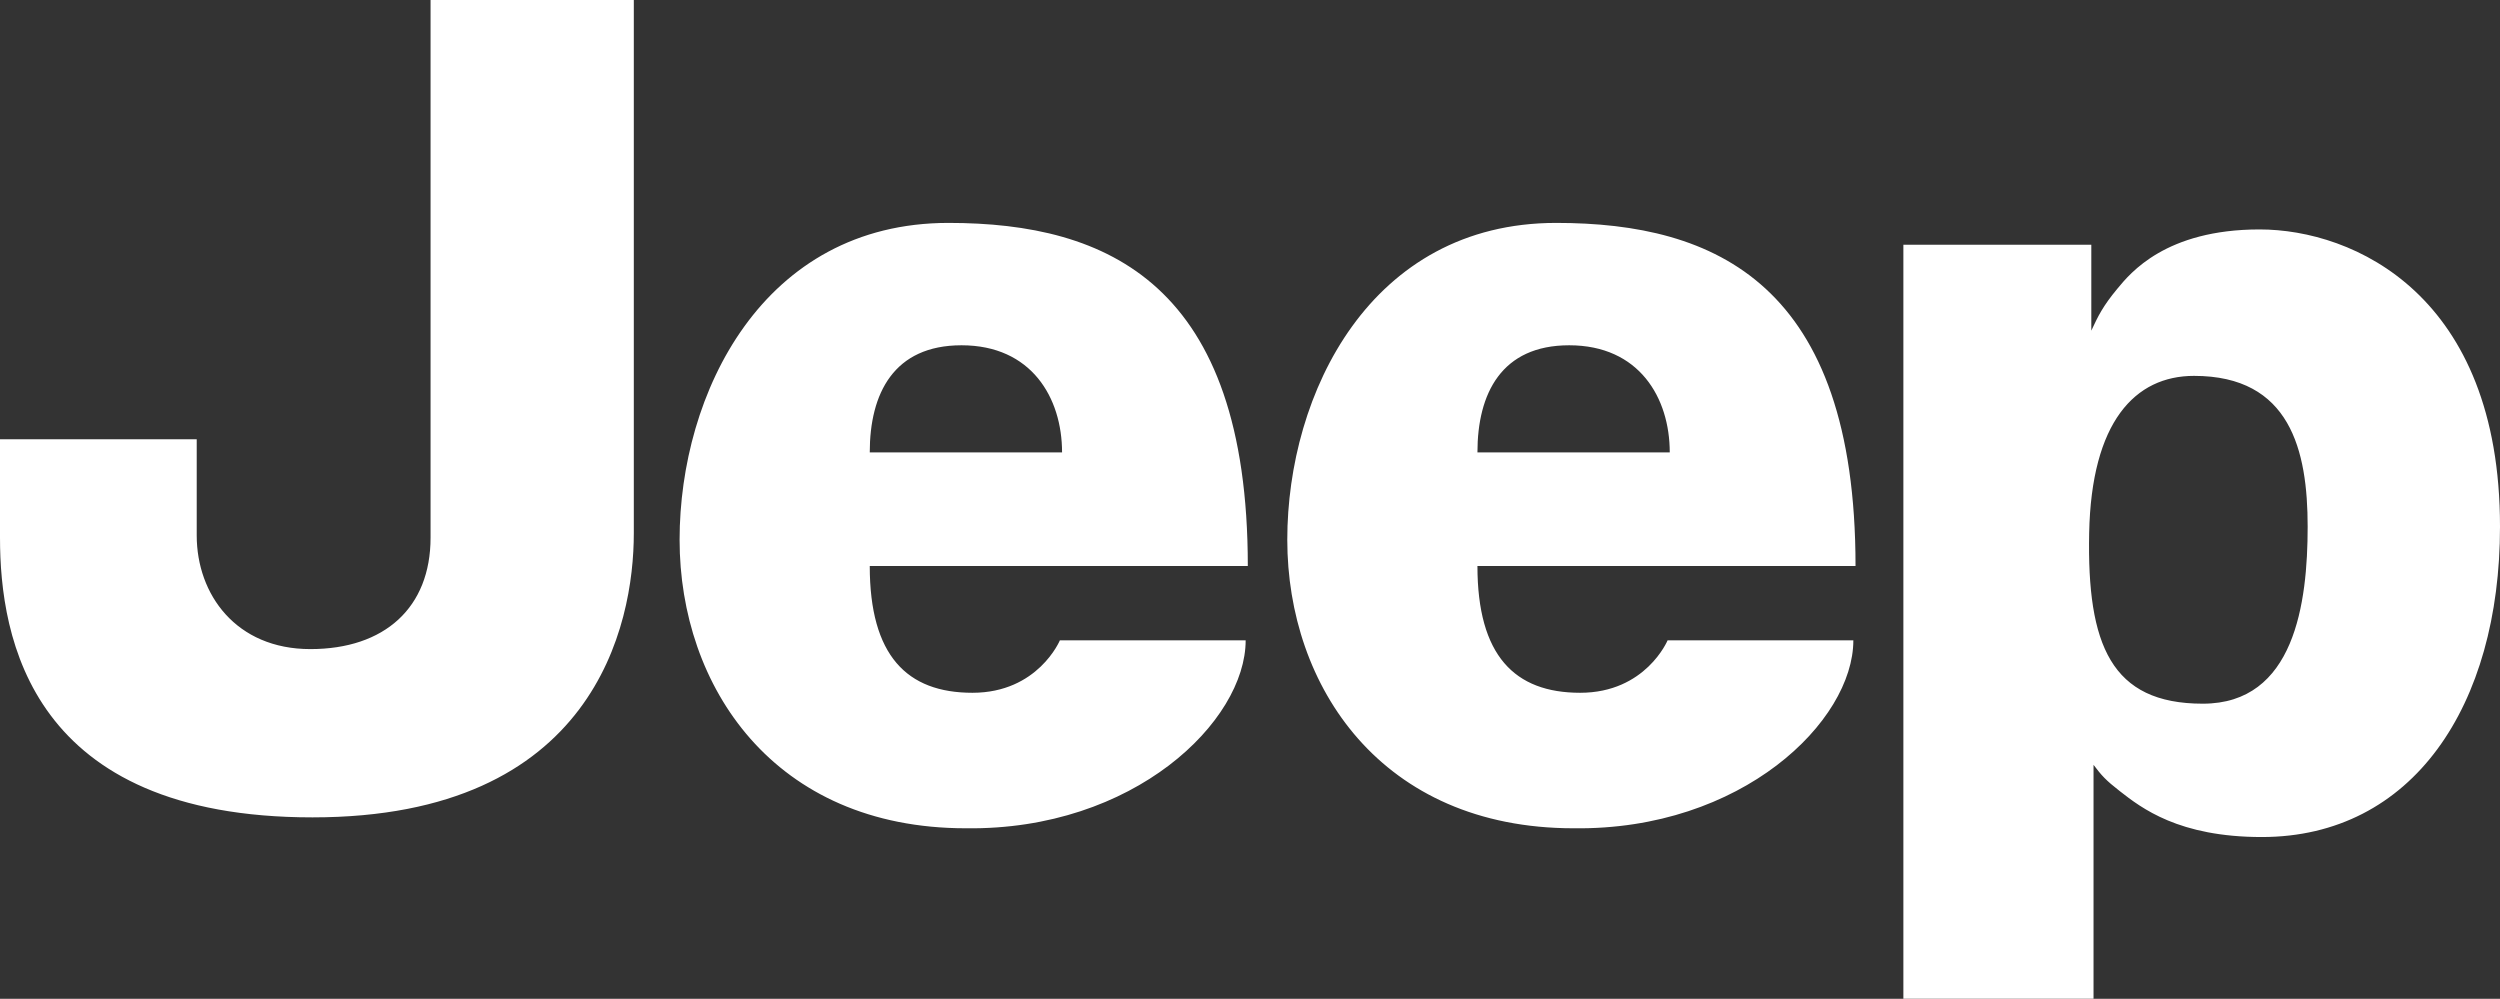
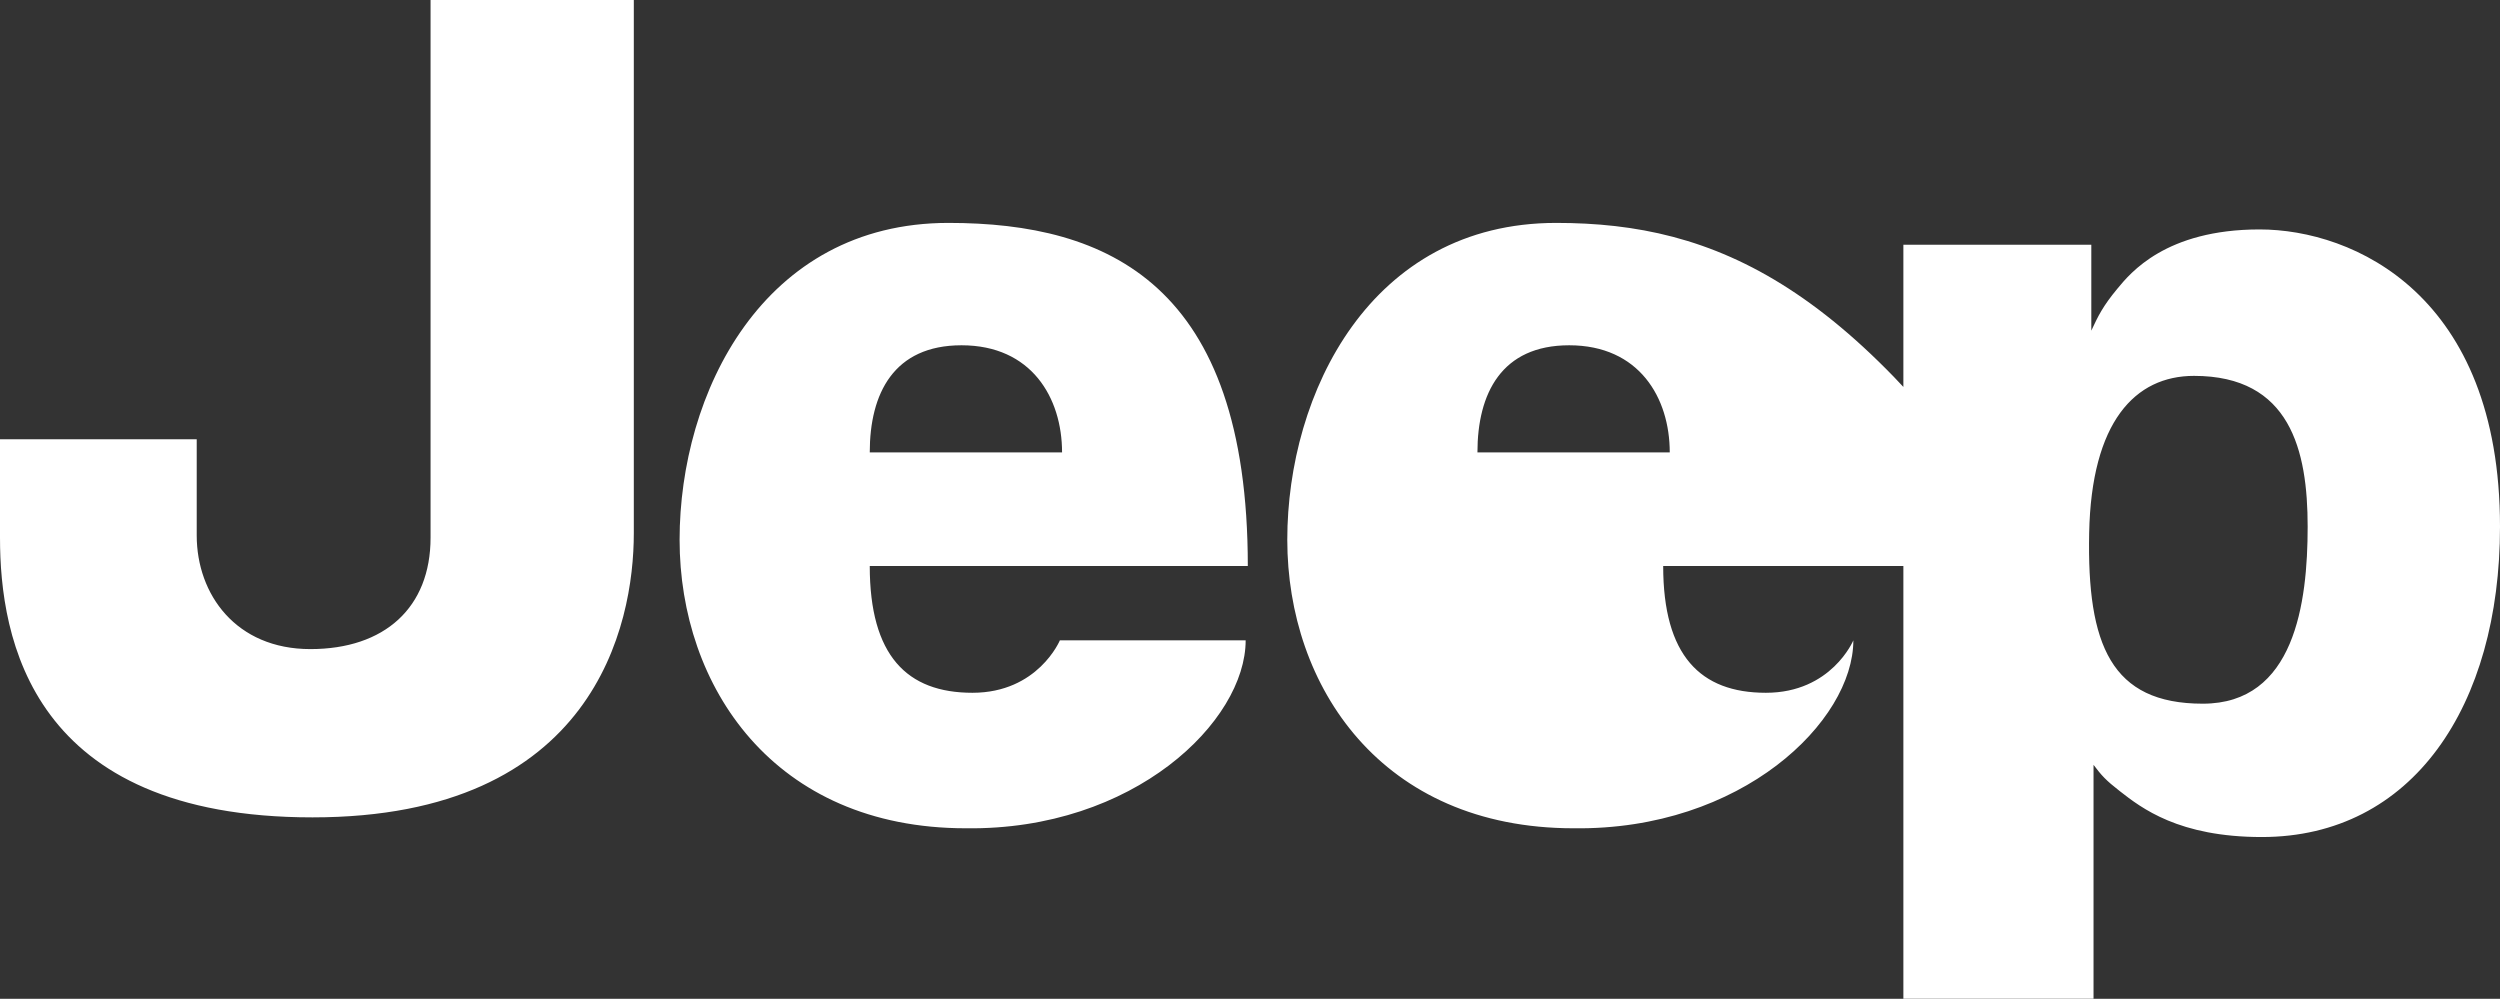
<svg xmlns="http://www.w3.org/2000/svg" version="1.1" id="Layer_1" x="0px" y="0px" viewBox="0 0 800 319.61" style="enable-background:new 0 0 800 319.61;" xml:space="preserve">
  <rect x="0" y="0" width="800" height="319.61" fill="#333333" stroke="none" />
  <style type="text/css"> .st0{fill:#FFFFFF;} </style>
-   <path class="st0" d="M137.78,0h65.04v170.64c0,29.38-12.6,90.92-102.81,90.92S0,204.21,0,172.05v-31.48h62.95v30.77 c0,18.88,12.58,36.37,36.36,36.37c23.77,0,38.47-13.28,38.47-35.66V0z M303.49,71.33c-59.45,0-86.02,54.56-86.02,101.4 c0,46.87,30.07,92.32,91.61,92.32c53.85,0.7,89.53-34.27,89.53-60.14h-59.45c0,0-7,16.78-27.98,16.78s-32.86-11.89-32.86-40.56 H399.3c0-90.21-44.75-109.8-95.8-109.8 M278.32,144.77c0-18.88,7.68-34.28,29.37-34.28c22.39,0,32.17,16.8,32.17,34.28H278.32 L278.32,144.77z M497.96,71.33c-59.44,0-86.03,54.56-86.03,101.4c0,46.87,30.08,92.32,91.62,92.32 c53.86,0.7,89.52-34.27,89.52-60.14h-59.44c0,0-7,16.78-27.98,16.78s-32.87-11.89-32.87-40.56h120.99 C593.77,90.92,549.02,71.33,497.96,71.33 M472.78,144.77c0-18.88,7.7-34.28,29.36-34.28c22.4,0,32.18,16.8,32.18,34.28H472.78 L472.78,144.77z M669.93,319.6v-74.85c2.51,3.34,3.94,4.95,8.39,8.4c6.97,5.44,18.88,14.7,45.45,14.7 c48.25,0,76.23-41.97,76.23-99.32c0-74.13-46.85-95.11-76.93-95.11c-30.07,0-41.39,13.99-45.45,18.89c-4.7,5.64-6.24,8.85-8.4,13.5 v-27.5h-60.14V319.6L669.93,319.6L669.93,319.6z M668.53,170.63c0.7-35.67,14.68-50.35,33.56-50.35c30.78,0,36.36,23.78,36.36,48.25 c0,24.49-4.19,56.65-33.56,56.65S667.83,206.3,668.53,170.63" />
+   <path class="st0" d="M137.78,0h65.04v170.64c0,29.38-12.6,90.92-102.81,90.92S0,204.21,0,172.05v-31.48h62.95v30.77 c0,18.88,12.58,36.37,36.36,36.37c23.77,0,38.47-13.28,38.47-35.66V0z M303.49,71.33c-59.45,0-86.02,54.56-86.02,101.4 c0,46.87,30.07,92.32,91.61,92.32c53.85,0.7,89.53-34.27,89.53-60.14h-59.45c0,0-7,16.78-27.98,16.78s-32.86-11.89-32.86-40.56 H399.3c0-90.21-44.75-109.8-95.8-109.8 M278.32,144.77c0-18.88,7.68-34.28,29.37-34.28c22.39,0,32.17,16.8,32.17,34.28H278.32 L278.32,144.77z M497.96,71.33c-59.44,0-86.03,54.56-86.03,101.4c0,46.87,30.08,92.32,91.62,92.32 c53.86,0.7,89.52-34.27,89.52-60.14c0,0-7,16.78-27.98,16.78s-32.87-11.89-32.87-40.56h120.99 C593.77,90.92,549.02,71.33,497.96,71.33 M472.78,144.77c0-18.88,7.7-34.28,29.36-34.28c22.4,0,32.18,16.8,32.18,34.28H472.78 L472.78,144.77z M669.93,319.6v-74.85c2.51,3.34,3.94,4.95,8.39,8.4c6.97,5.44,18.88,14.7,45.45,14.7 c48.25,0,76.23-41.97,76.23-99.32c0-74.13-46.85-95.11-76.93-95.11c-30.07,0-41.39,13.99-45.45,18.89c-4.7,5.64-6.24,8.85-8.4,13.5 v-27.5h-60.14V319.6L669.93,319.6L669.93,319.6z M668.53,170.63c0.7-35.67,14.68-50.35,33.56-50.35c30.78,0,36.36,23.78,36.36,48.25 c0,24.49-4.19,56.65-33.56,56.65S667.83,206.3,668.53,170.63" />
</svg>